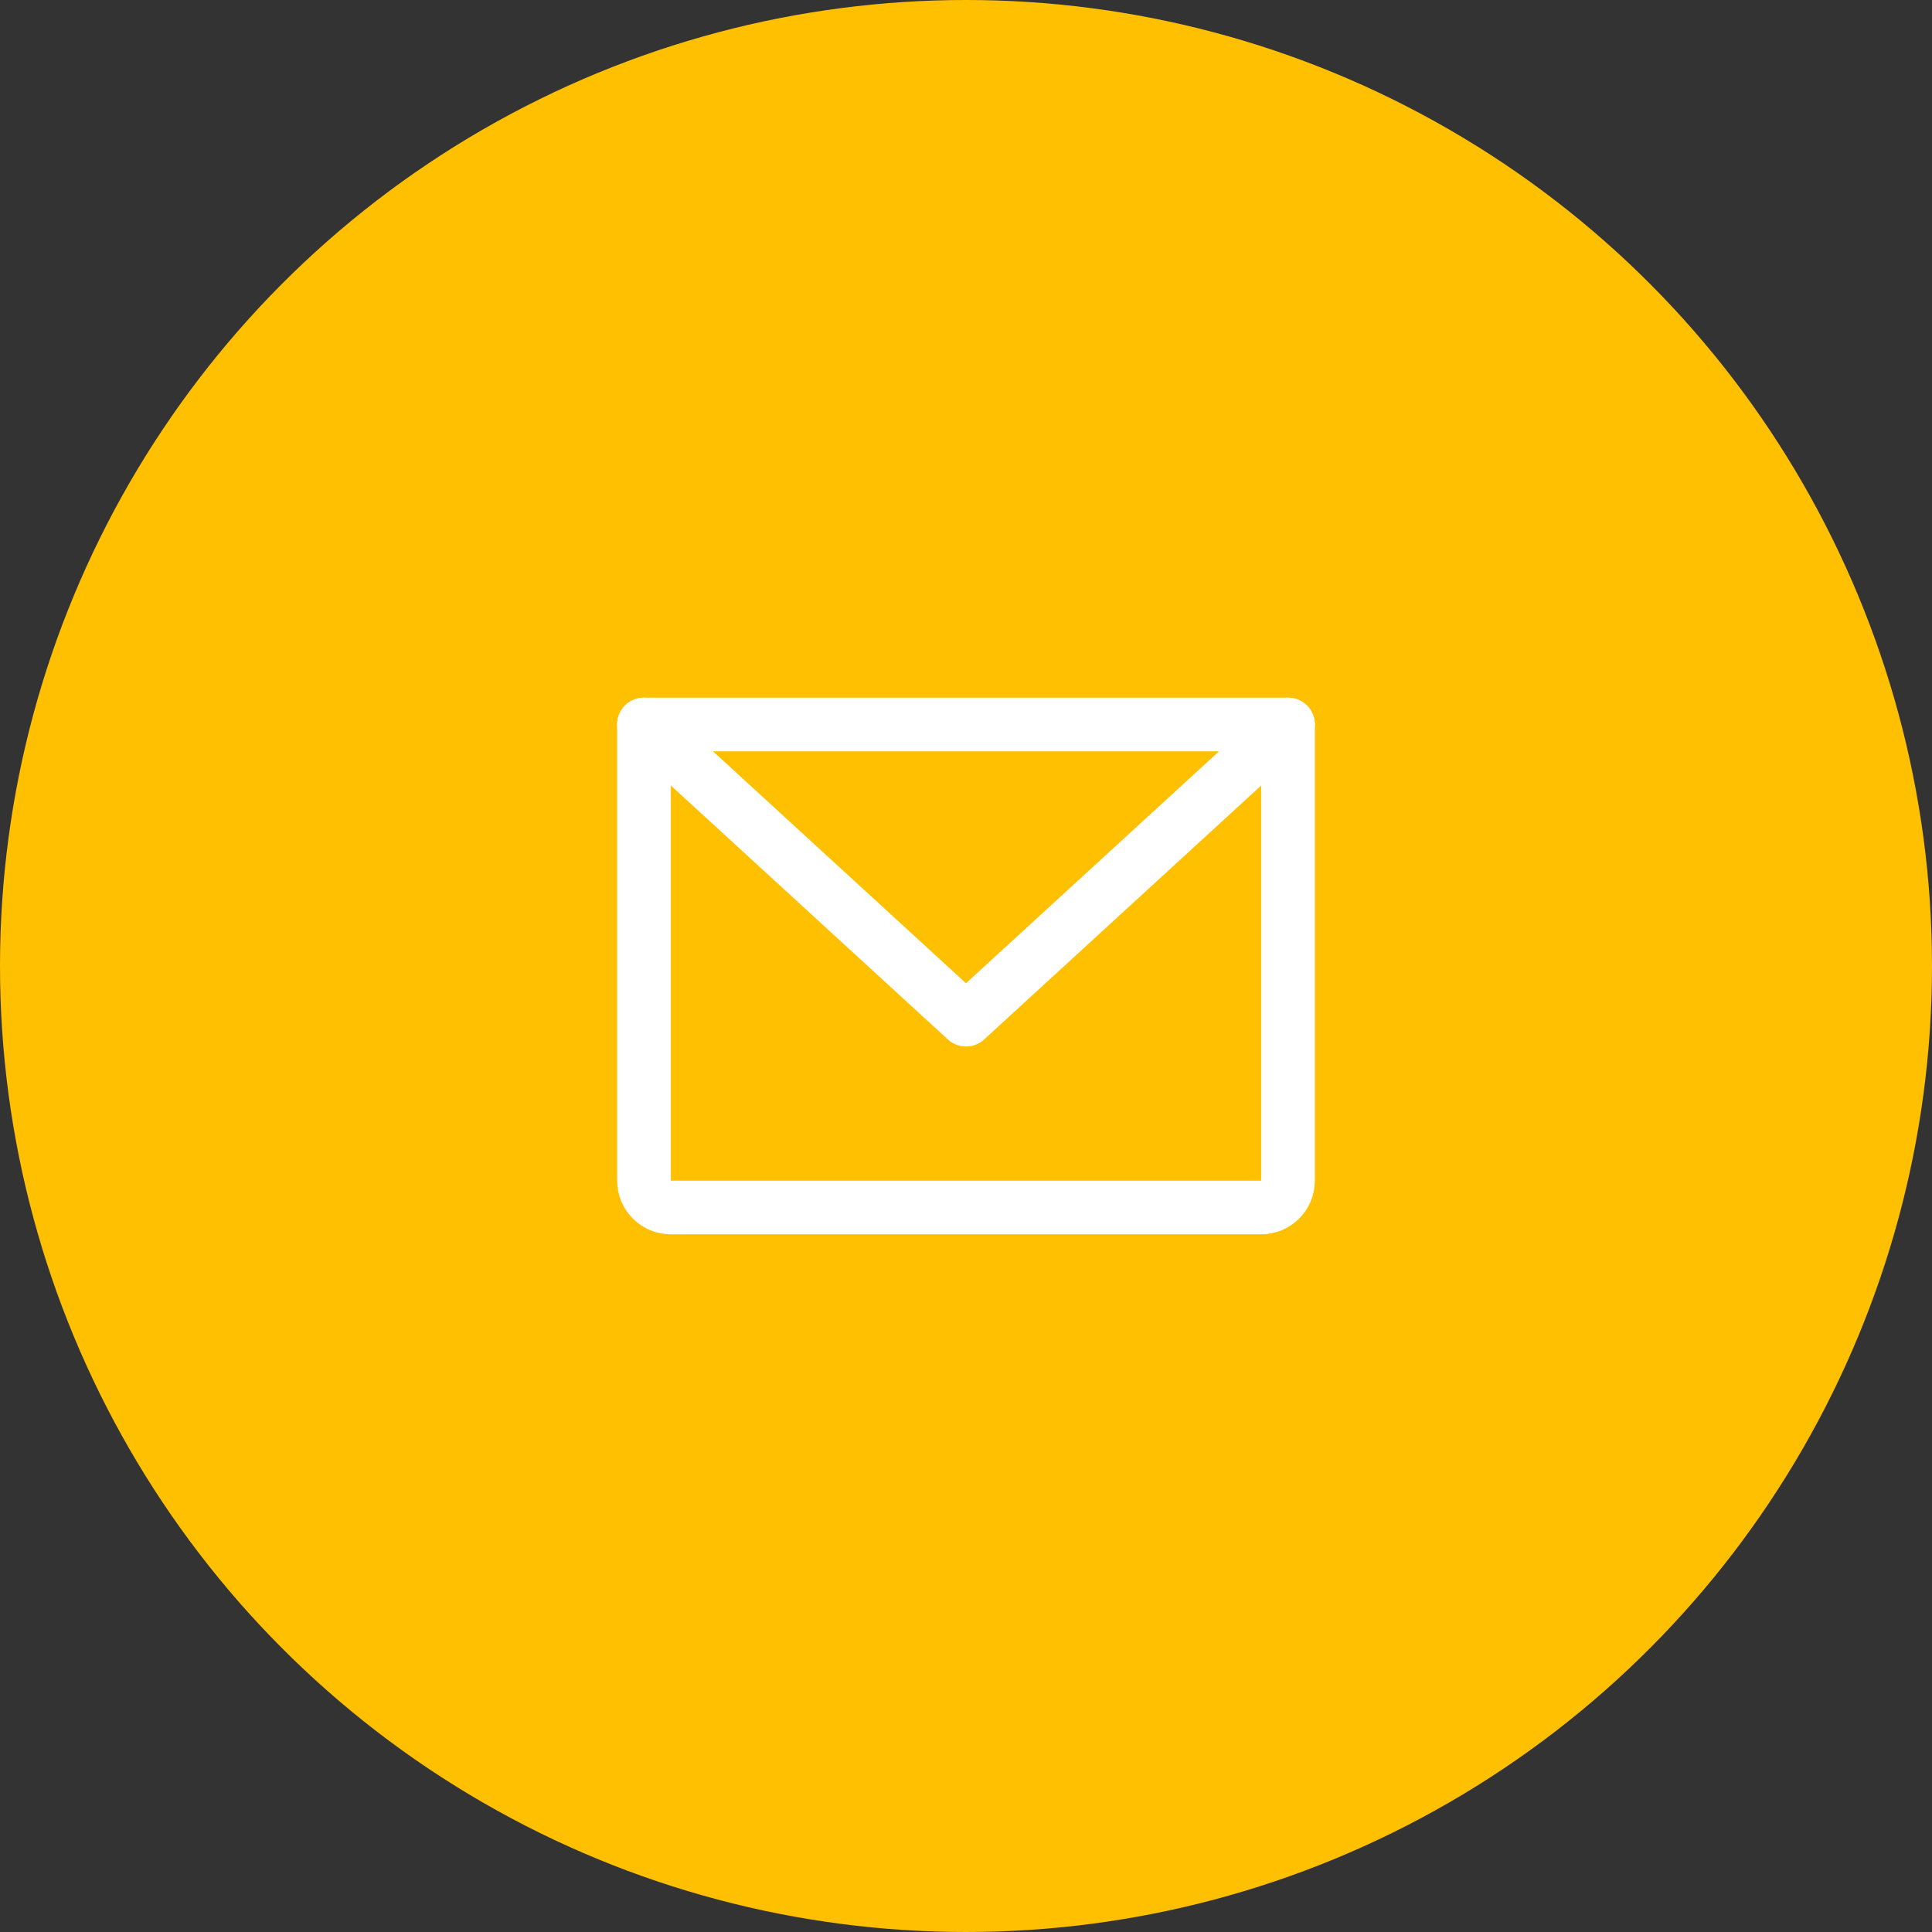
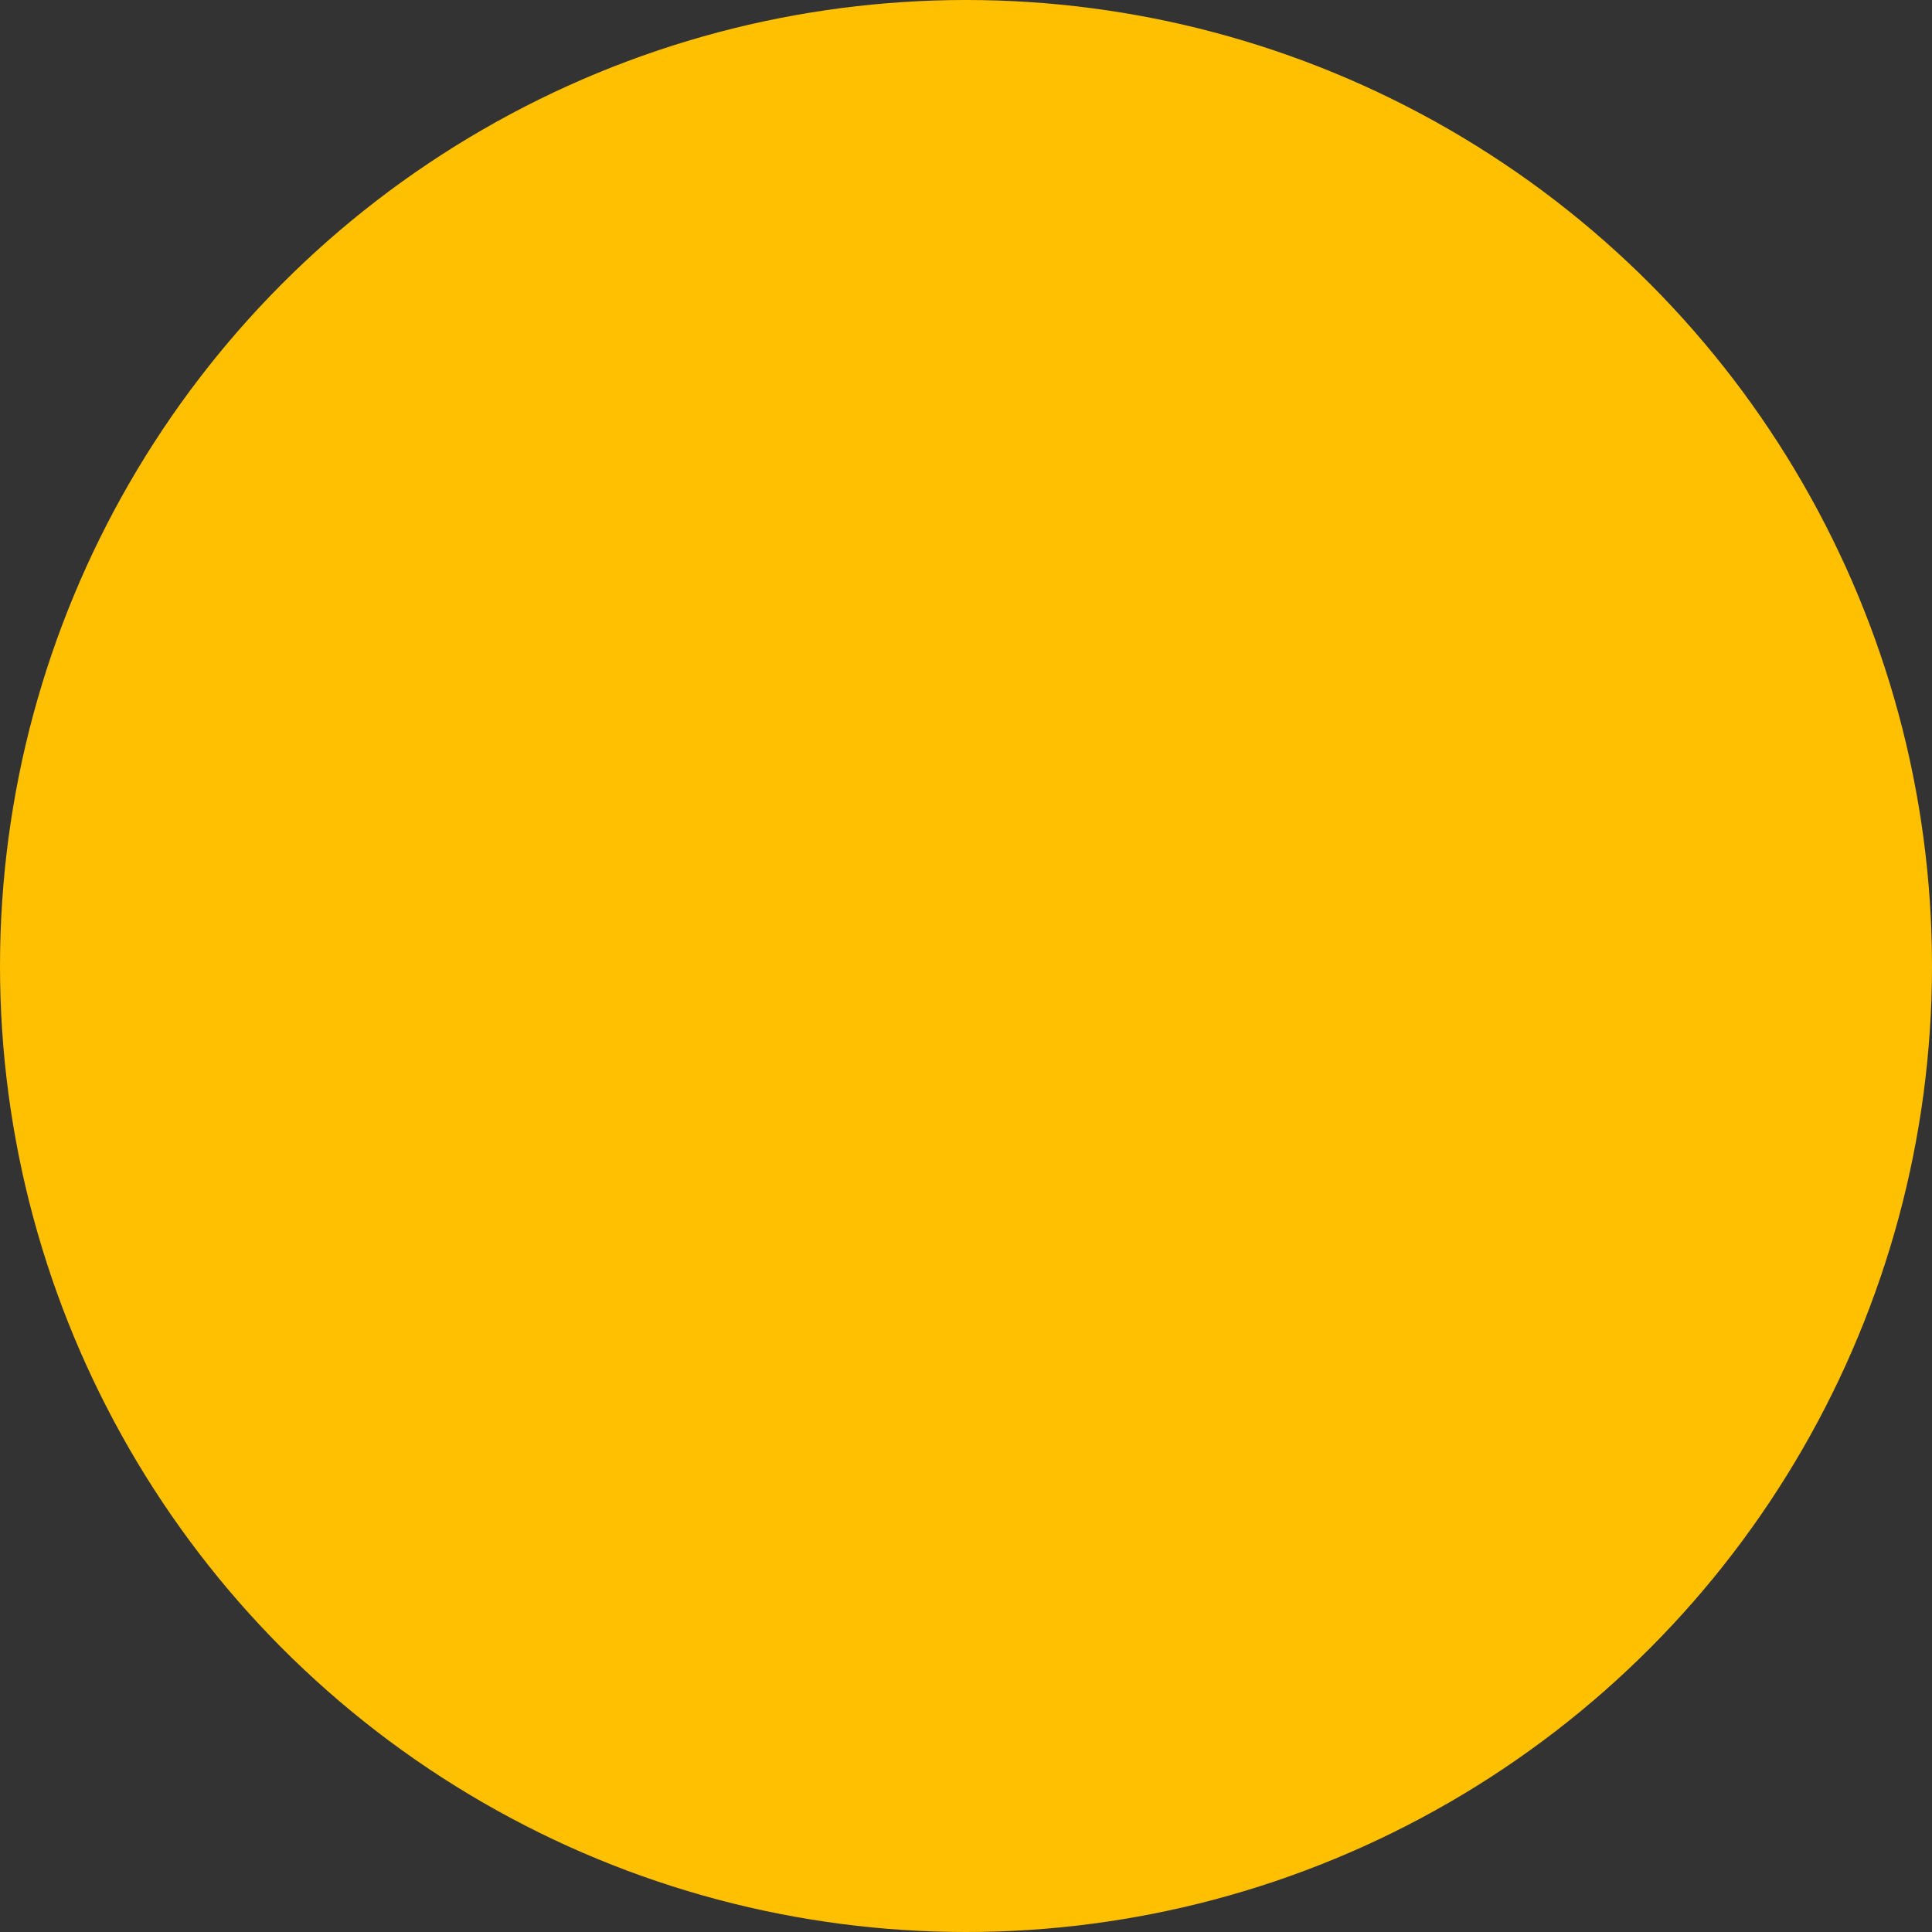
<svg xmlns="http://www.w3.org/2000/svg" width="36px" height="36px" viewBox="0 0 36 36" version="1.1">
  <rect x="0" y="0" width="36" height="36" fill="#333333" stroke="none" />
  <title>email-icon</title>
  <g id="✅-Current" stroke="none" stroke-width="1" fill="none" fill-rule="evenodd">
    <g id="News-inner-page" transform="translate(-1200, -706)">
      <g id="email-icon" transform="translate(1200, 706)">
        <circle id="Oval" fill="#FFC002" cx="18" cy="18" r="18" />
        <g id="EnvelopeSimple" transform="translate(12, 13.5)" stroke="#ffffff" stroke-linecap="round" stroke-linejoin="round">
-           <path d="M0,0 L12,0 L12,8.5 C12,8.776 11.776,9 11.5,9 L0.5,9 C0.224,9 0,8.776 0,8.5 L0,0 Z" id="Path" />
-           <polyline id="Path" points="12 0 6 5.5 0 0" />
-         </g>
+           </g>
      </g>
    </g>
  </g>
</svg>